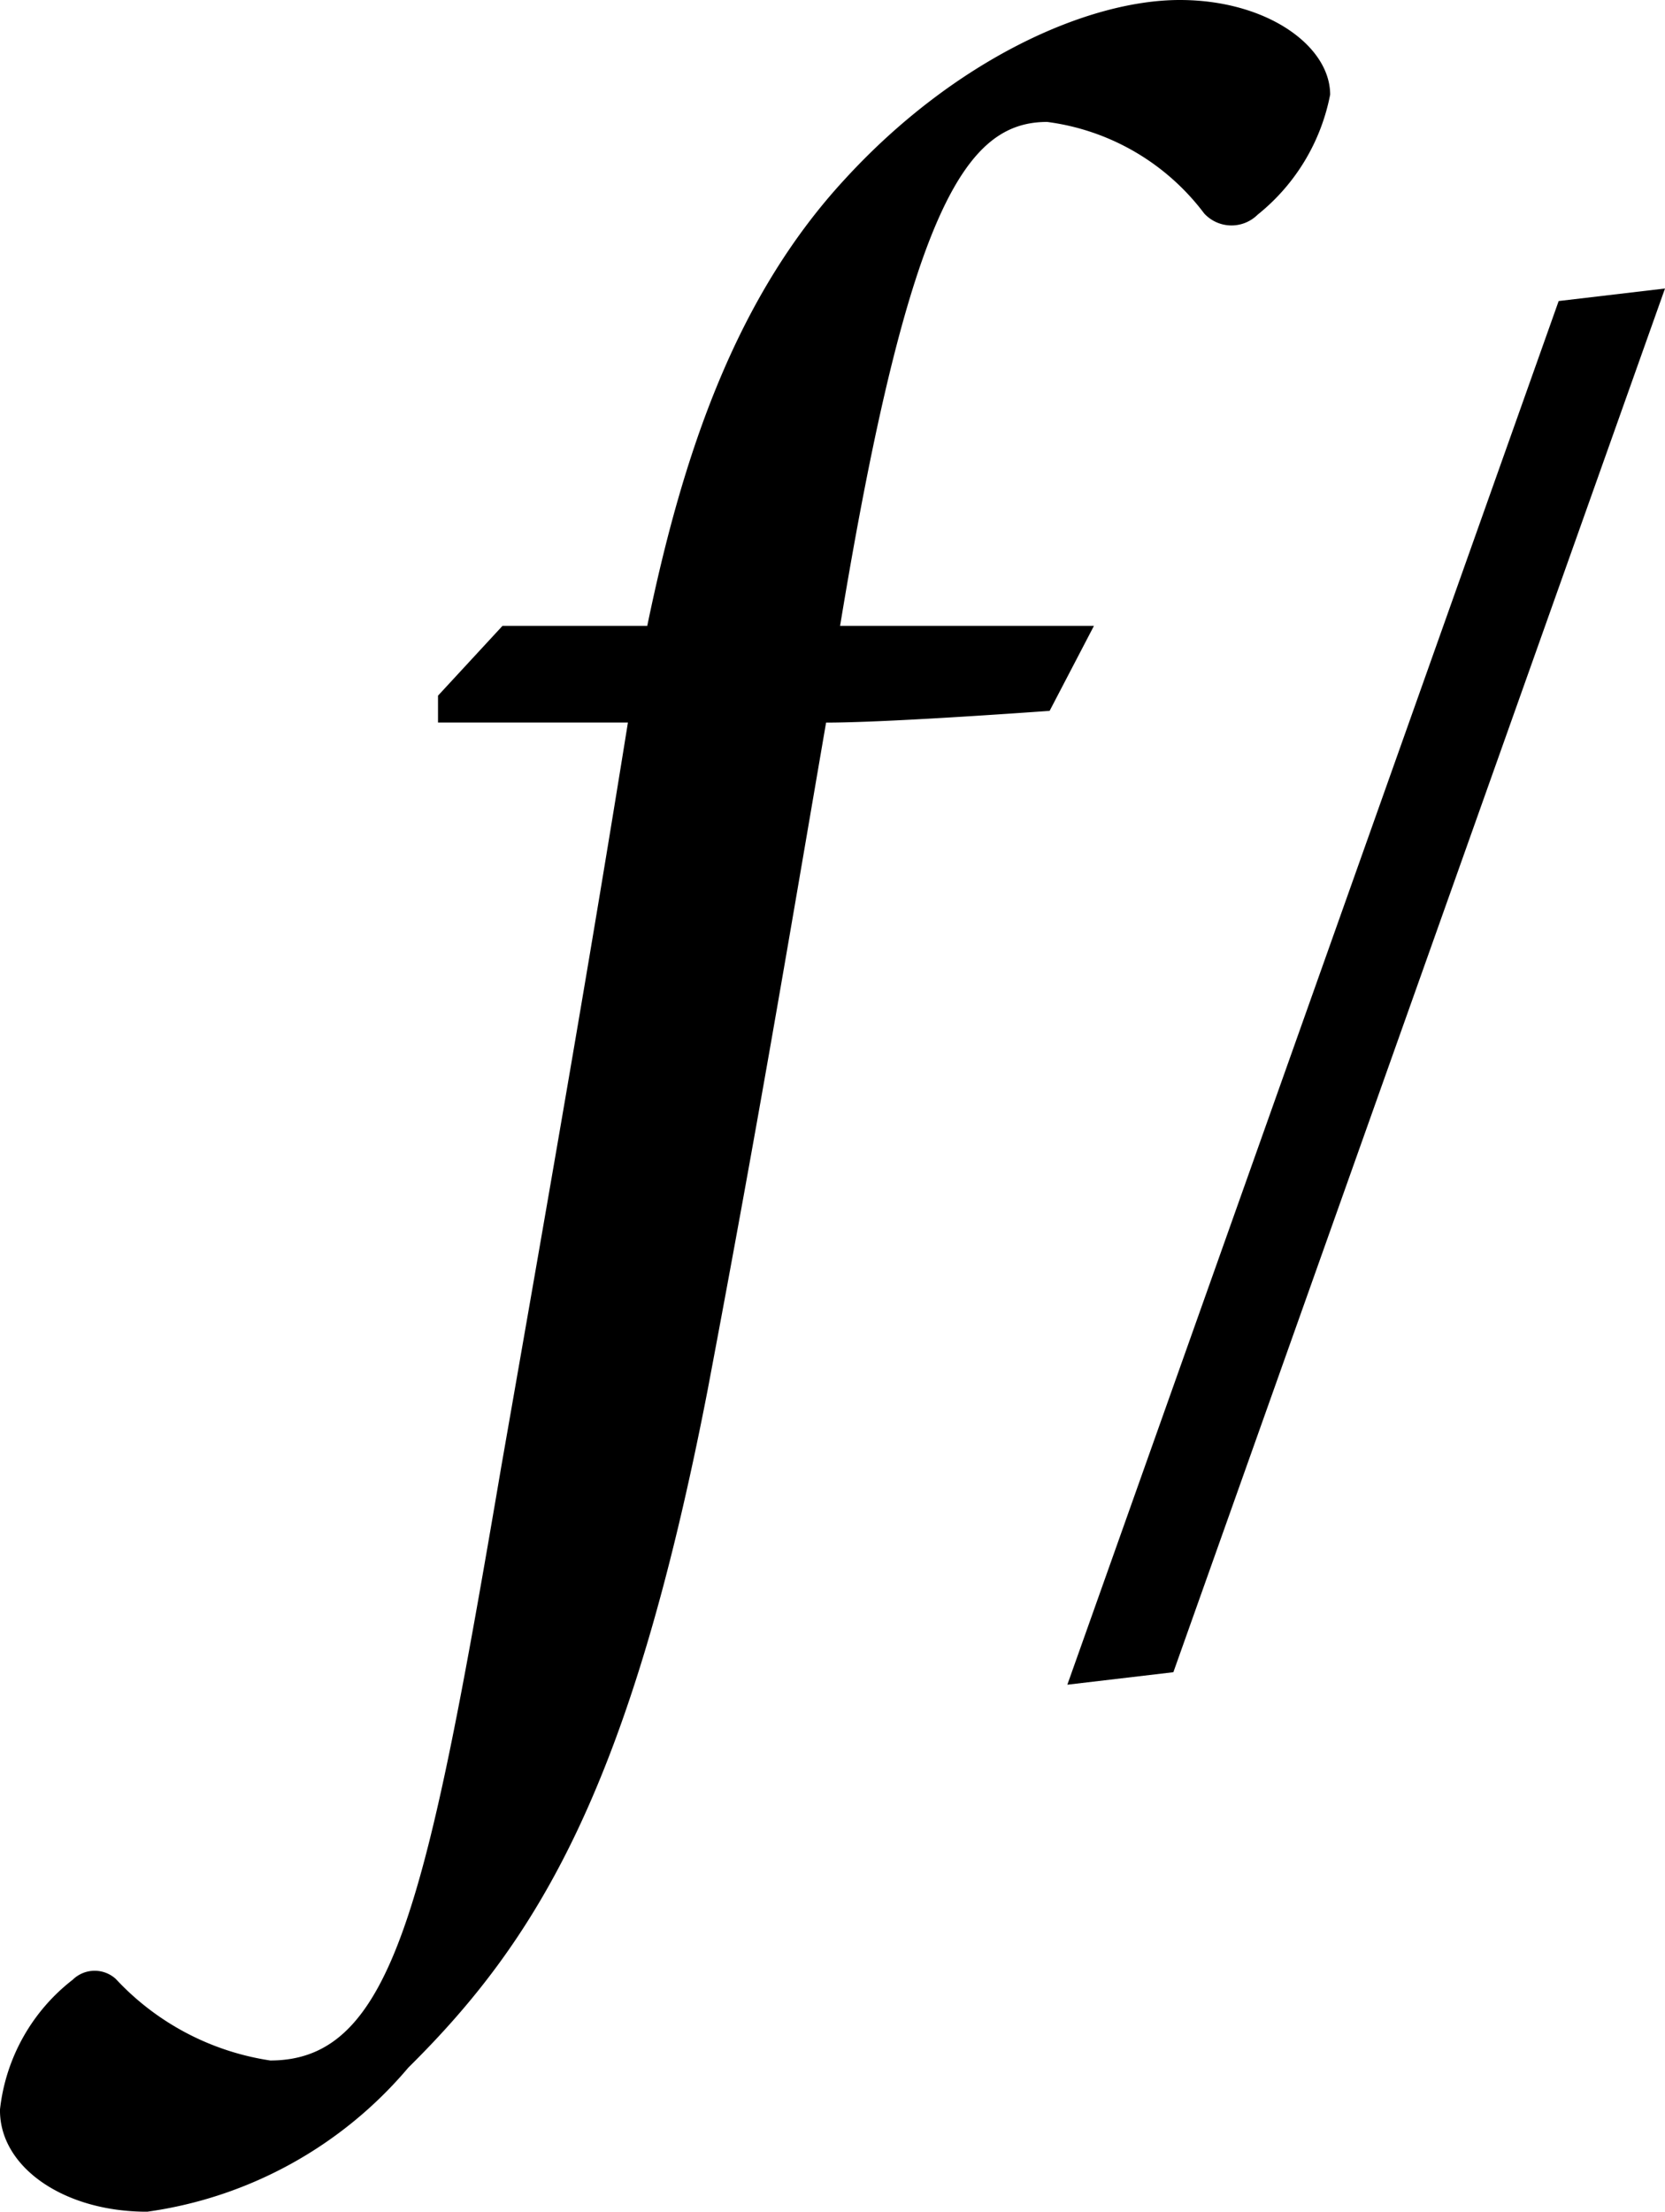
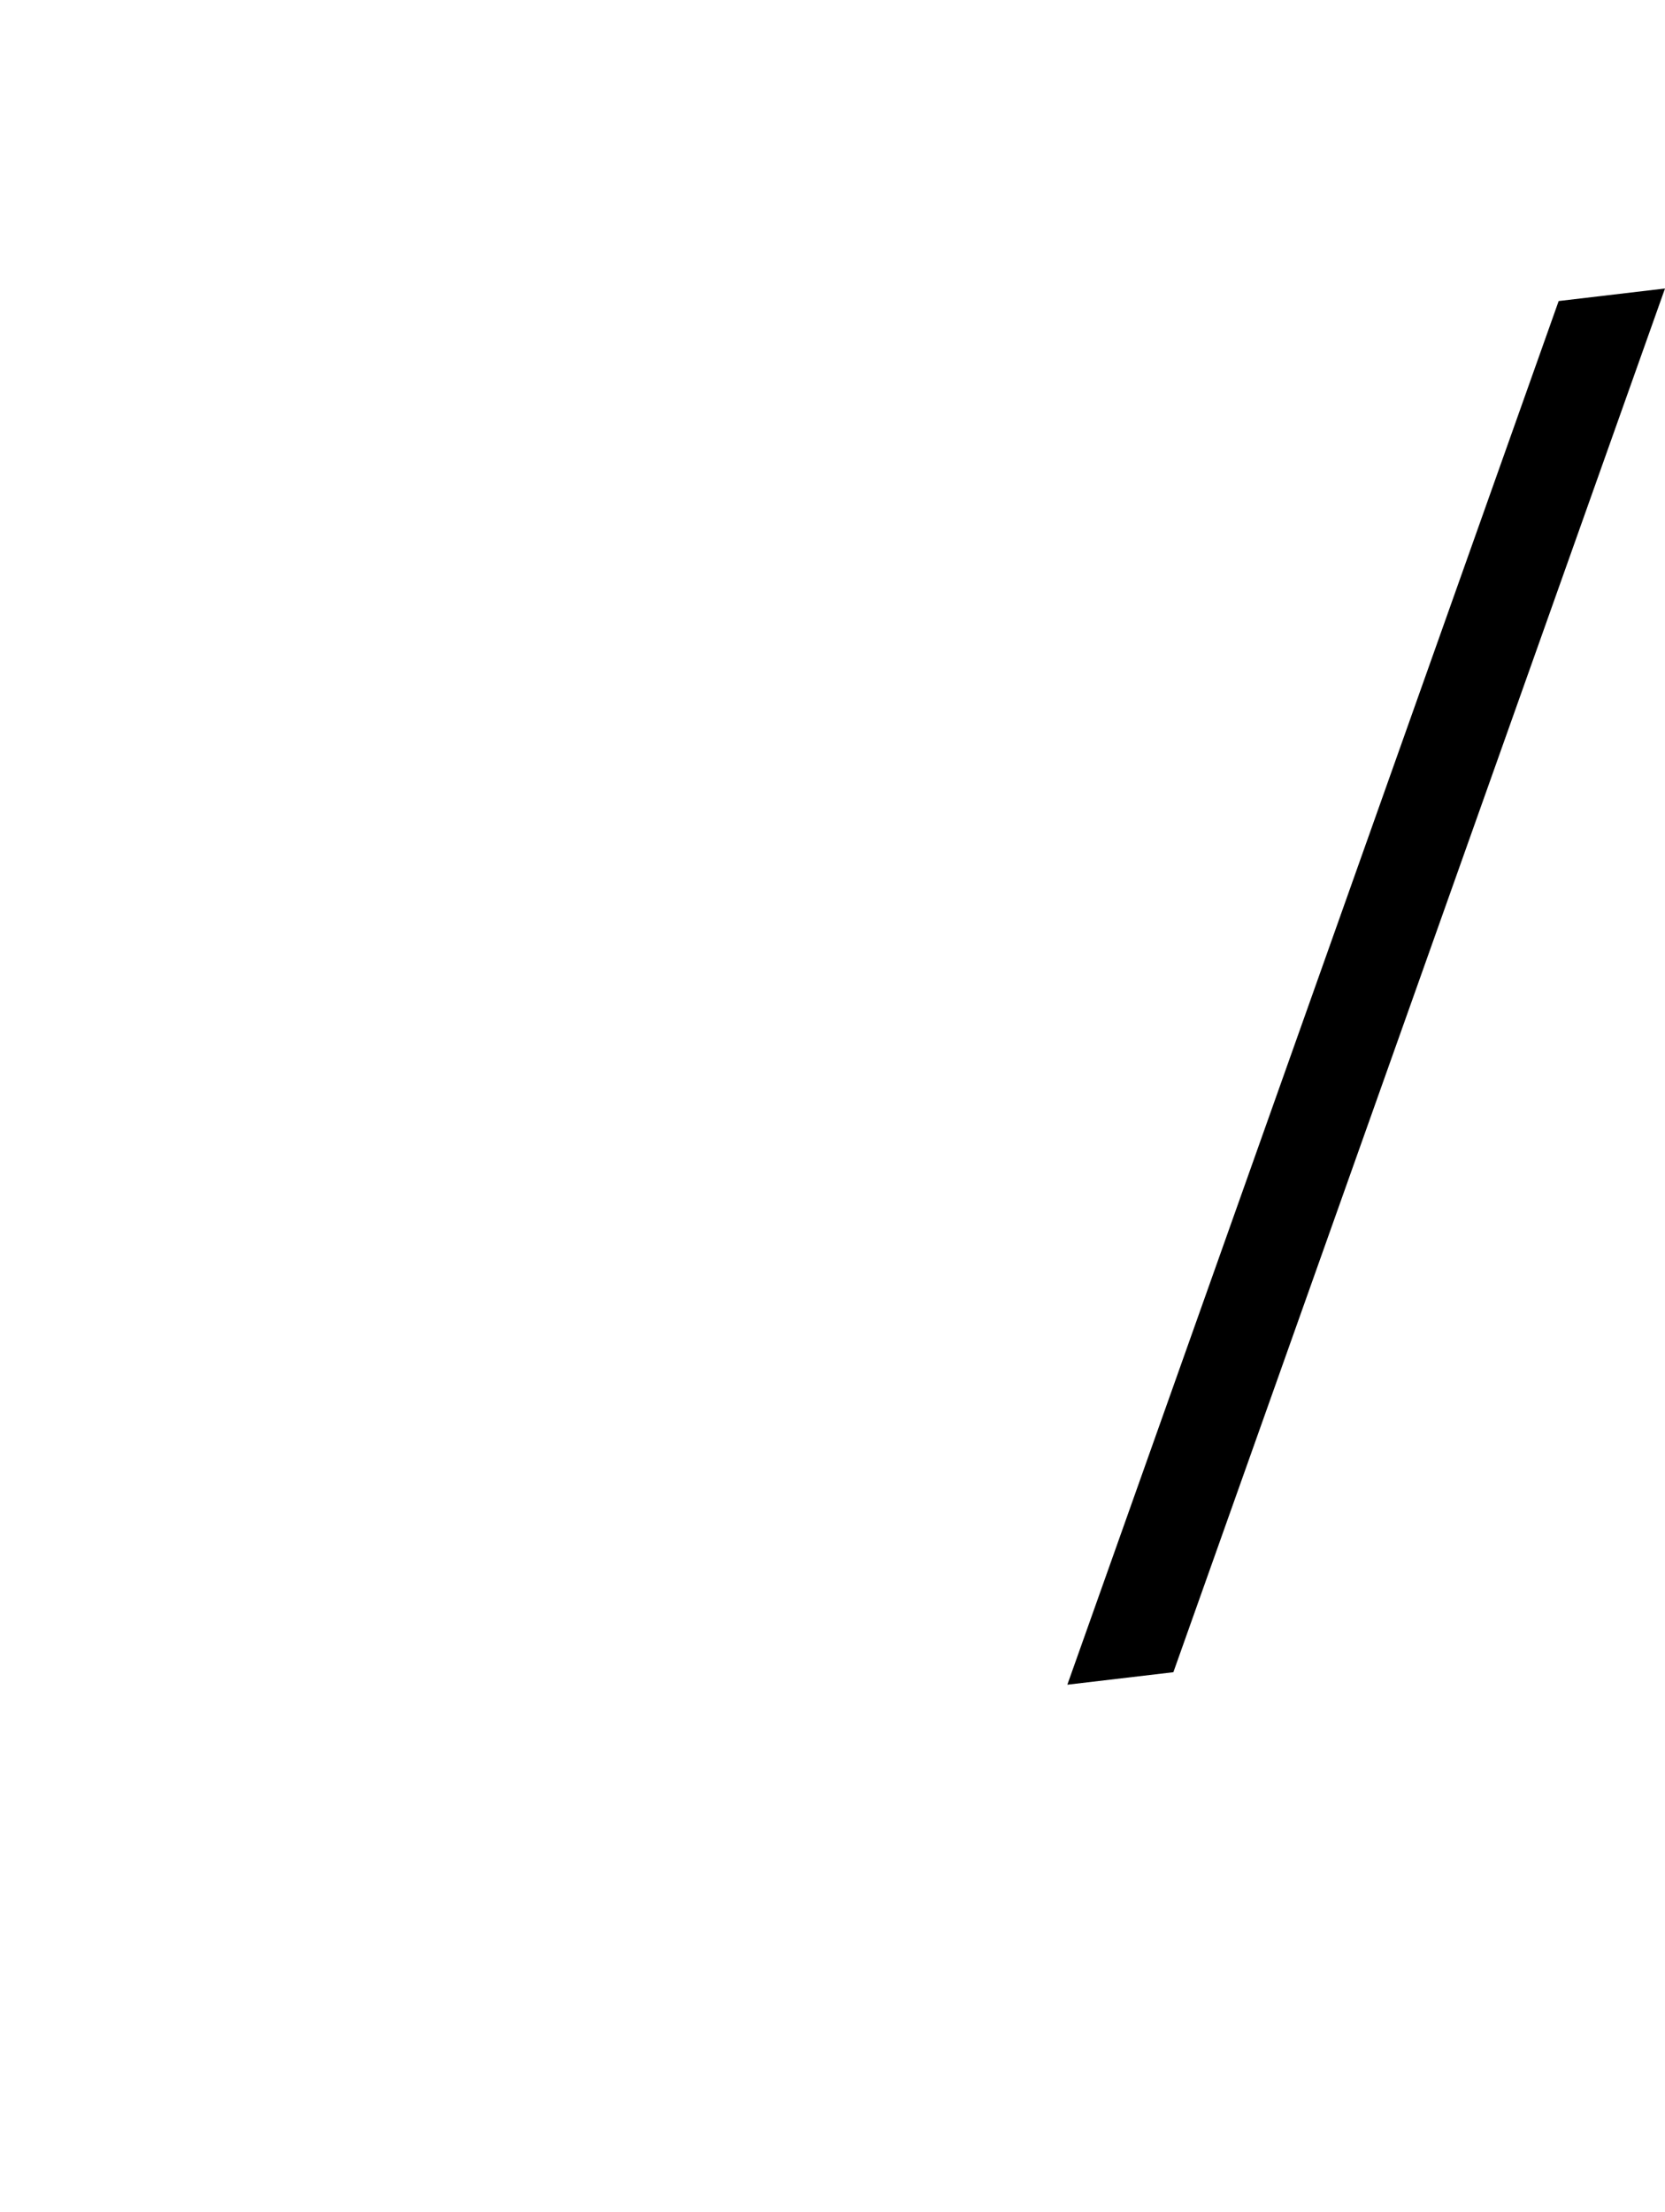
<svg xmlns="http://www.w3.org/2000/svg" width="33.071" height="43.912" viewBox="0 0 33.071 43.912">
  <g transform="translate(15024 -15673.291)">
-     <path d="M12.856,12.427C13.564,9,14.617,5.9,16.779,3.56,18.948,1.192,21.589,0,23.433,0c1.729,0,2.987.91,2.987,1.879A4.032,4.032,0,0,1,24.98,4.262a.737.737,0,0,1-1.062-.024A4.653,4.653,0,0,0,20.8,2.421c-1.59,0-2.734,1.639-4.114,10.006h5.042l-.88,1.687c-.757.053-3.3.233-4.44.233-.823,4.792-1.327,7.822-2.351,13.243C12.53,35.458,10.7,38.493,8.11,41.052a8.288,8.288,0,0,1-5.187,2.861c-1.674,0-2.94-.9-2.923-2.032a3.78,3.78,0,0,1,1.445-2.575.623.623,0,0,1,.856-.014A5.253,5.253,0,0,0,5.368,40.91c2.445,0,3.114-3.12,4.589-11.793,1.073-6.127,1.787-10.239,2.515-14.771H8.7l0-.534L9.98,12.427Z" transform="translate(-15024 15673.291)" />
    <path d="M47.494,39.387l-2.106.248,9.759-27.472,2.112-.249Z" transform="translate(-15048.188 15667.105)" />
  </g>
</svg>